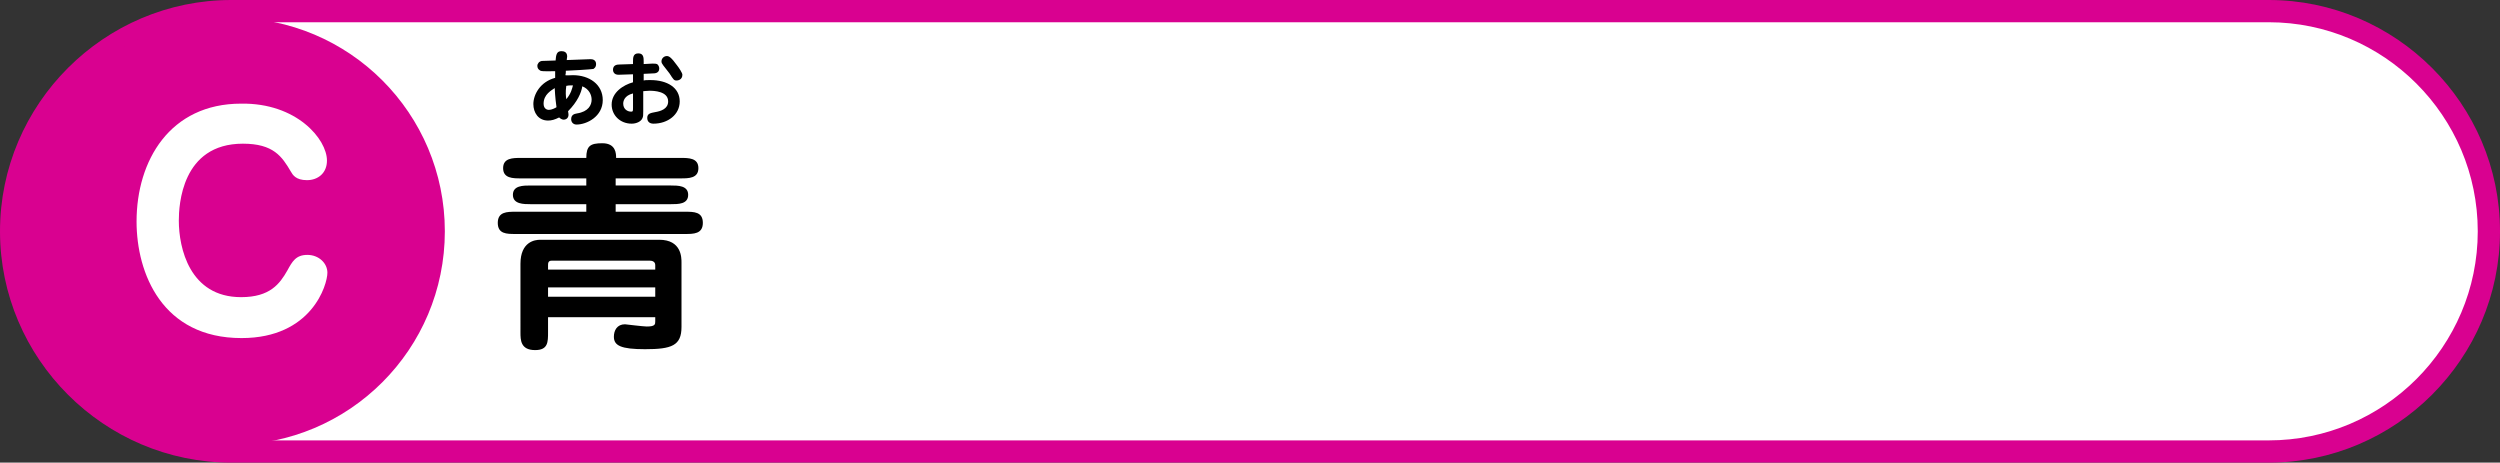
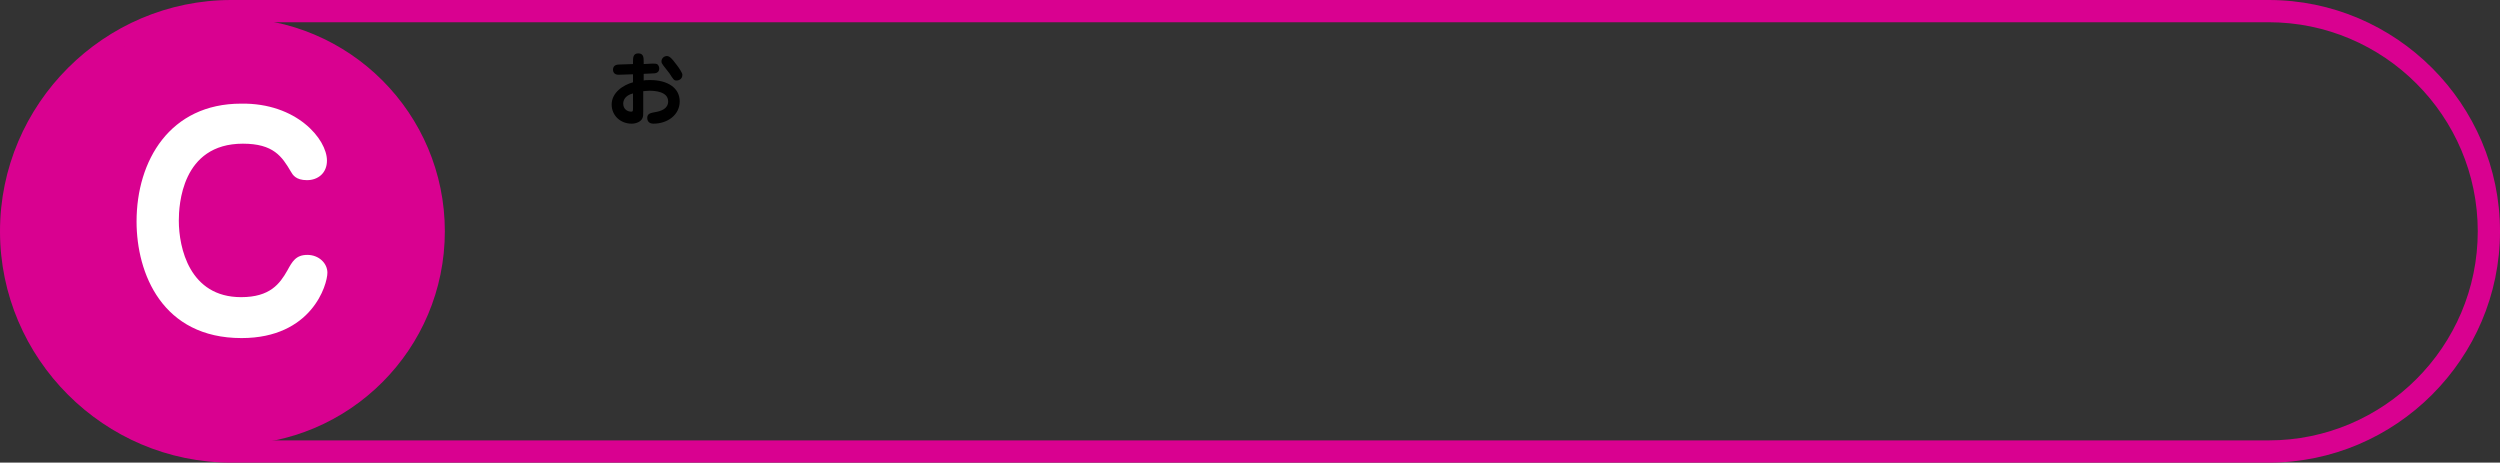
<svg xmlns="http://www.w3.org/2000/svg" version="1.1" id="レイヤー_1" x="0px" y="0px" viewBox="0 0 562 104" style="enable-background:new 0 0 562 104;" xml:space="preserve">
  <rect x="0" y="0" width="562" height="104" fill="#333333" stroke="none" />
  <style type="text/css">
	.st0{fill:#FFFFFF;}
	.st1{fill:#D90190;}
</style>
  <g>
    <g>
      <g>
-         <path class="st0" d="M52,101.5C24.7,101.5,2.5,79.3,2.5,52S24.7,2.5,52,2.5h458c27.3,0,49.5,22.2,49.5,49.5s-22.2,49.5-49.5,49.5     H52z" />
        <path class="st1" d="M510,5c25.9,0,47,21.1,47,47s-21.1,47-47,47H52C26.1,99,5,77.9,5,52S26.1,5,52,5H510 M510,0H52     C23.4,0,0,23.4,0,52s23.4,52,52,52h458c28.6,0,52-23.4,52-52S538.6,0,510,0L510,0z" />
      </g>
    </g>
    <circle class="st1" cx="52" cy="52" r="48" />
    <g>
      <g>
-         <path d="M128.8,16.9c3.7,0,6.7,2.1,6.7,5.6c0,3.7-3.6,5.5-5.9,5.5c-0.7,0-1.2-0.5-1.2-1.2c0-1,0.7-1.2,1.3-1.3     c2.6-0.4,3.3-1.9,3.3-3.1c0-1.1-0.6-2.4-2.1-3c-0.2,1.4-1.1,3.5-3.2,5.6c0.1,0.6,0.1,0.7,0.1,0.8c0,0.7-0.5,1.1-1.1,1.1     c-0.3,0-0.7-0.2-1-0.5c-1,0.5-1.7,0.7-2.5,0.7c-2.2,0-3.3-1.8-3.3-3.7c0-2.1,1.5-5,4.9-5.9c0-1.2,0-1.4,0-1.5     c-0.6,0-2.9,0.1-3.3-0.1c-0.1-0.1-0.7-0.3-0.7-1.1c0-0.5,0.4-1,1-1.1c0.3,0,2.5-0.1,3.1-0.1c0.1-1.2,0.2-2.1,1.3-2.1     c0.6,0,1.3,0.2,1.3,1.2c0,0.1-0.1,0.7-0.1,0.8c0.8,0,4.6-0.2,5.4-0.2c0.6,0,1.2,0.3,1.2,1.1c0,0.8-0.5,1-0.6,1.1     c-0.5,0.1-5.5,0.4-6.2,0.4c0,0.4,0,0.7-0.1,1C127.4,17,128,16.9,128.8,16.9z M122.2,23.3c0,1.1,0.7,1.4,1.2,1.4     c0.6,0,1.4-0.4,1.7-0.6c-0.1-0.7-0.3-2.2-0.4-4.3C124,20.3,122.2,21.2,122.2,23.3z M127.3,22.3c1.1-1.3,1.3-2.4,1.5-3.1     c-0.1,0-0.3,0-0.6,0c-0.1,0-0.5,0-0.9,0.1C127.1,20.7,127.2,21.6,127.3,22.3z" />
-         <path d="M144.7,18.1c0.3-0.1,0.8-0.1,1.5-0.1c3.8,0,6.6,1.7,6.6,4.8c0,3-2.7,5-5.9,5c-0.8,0-1.4-0.4-1.4-1.3c0-1,0.8-1.1,1.8-1.3     c1.2-0.2,2.9-0.7,2.9-2.4c0-2.3-3.2-2.4-4.2-2.4c-0.7,0-1.1,0.1-1.4,0.1V25c0,0.9,0,1.2-0.2,1.6c-0.3,0.7-1.3,1.2-2.4,1.2     c-2.6,0-4.5-1.9-4.5-4.3c0-2.7,2.6-4.4,4.8-5v-1.8l-3.1,0.1c-1.3,0.1-1.4-0.9-1.4-1.1c0-1.1,0.9-1.2,1.5-1.2l3-0.1v-0.5     c0-0.9,0-1.9,1.2-1.9s1.2,1,1.2,1.9v0.5l1.9-0.1c0.7,0,0.8,0,1.1,0.1c0.3,0.2,0.5,0.6,0.5,1c0,1.1-1.1,1.1-1.4,1.1l-2.1,0.1V18.1     z M142.3,21c-2,0.5-2.2,1.8-2.2,2.3c0,1.2,0.9,1.8,1.8,1.8c0.4,0,0.4-0.2,0.4-0.9V21z M152.1,18.1c-0.6,0-0.7-0.2-1.6-1.6     c-0.3-0.4-0.4-0.5-1.4-1.8c-0.3-0.4-0.4-0.6-0.4-0.9c0-0.7,0.6-1.2,1.2-1.2c0.5,0,1,0.3,2.3,2.1c0.4,0.5,1.2,1.7,1.2,2.1     C153.4,18,152.3,18.1,152.1,18.1z" />
+         <path d="M144.7,18.1c0.3-0.1,0.8-0.1,1.5-0.1c3.8,0,6.6,1.7,6.6,4.8c0,3-2.7,5-5.9,5c-0.8,0-1.4-0.4-1.4-1.3c0-1,0.8-1.1,1.8-1.3     c1.2-0.2,2.9-0.7,2.9-2.4c0-2.3-3.2-2.4-4.2-2.4c-0.7,0-1.1,0.1-1.4,0.1V25c0,0.9,0,1.2-0.2,1.6c-0.3,0.7-1.3,1.2-2.4,1.2     c-2.6,0-4.5-1.9-4.5-4.3c0-2.7,2.6-4.4,4.8-5v-1.8l-3.1,0.1c-1.3,0.1-1.4-0.9-1.4-1.1c0-1.1,0.9-1.2,1.5-1.2l3-0.1v-0.5     c0-0.9,0-1.9,1.2-1.9s1.2,1,1.2,1.9v0.5l1.9-0.1c0.7,0,0.8,0,1.1,0.1c0.3,0.2,0.5,0.6,0.5,1c0,1.1-1.1,1.1-1.4,1.1l-2.1,0.1V18.1     M142.3,21c-2,0.5-2.2,1.8-2.2,2.3c0,1.2,0.9,1.8,1.8,1.8c0.4,0,0.4-0.2,0.4-0.9V21z M152.1,18.1c-0.6,0-0.7-0.2-1.6-1.6     c-0.3-0.4-0.4-0.5-1.4-1.8c-0.3-0.4-0.4-0.6-0.4-0.9c0-0.7,0.6-1.2,1.2-1.2c0.5,0,1,0.3,2.3,2.1c0.4,0.5,1.2,1.7,1.2,2.1     C153.4,18,152.3,18.1,152.1,18.1z" />
      </g>
      <g>
        <g>
-           <path d="M138.4,40.1v1.6h12.4c1.6,0,3.9,0,3.9,2.1c0,2.1-2.2,2.1-3.9,2.1h-12.4v1.7H154c2,0,4,0,4,2.5s-2.1,2.5-4,2.5h-38.1      c-2,0-4,0-4-2.5s2.1-2.5,4-2.5h15.9v-1.7h-12.5c-1.6,0-4,0-4-2.1c0-2.1,2.3-2.1,4-2.1h12.5v-1.6h-14.7c-1.8,0-4,0-4-2.3      c0-2.3,2.2-2.3,4-2.3h14.7c0-2.7,0.9-3.3,3.6-3.3c3.1,0,3.1,2.4,3.1,3.3H153c1.8,0,4,0,4,2.3c0,2.3-2.2,2.3-4,2.3H138.4z       M147.3,71.3h-24.1v3.4c0,2.2,0,4-2.9,4c-3.3,0-3.3-2.3-3.3-4V59.3c0-5,3.3-5.4,4.4-5.4h26.8c5,0,5,4,5,5.1v14.5      c0,4.2-2.2,5-8.2,5c-5.4,0-7-0.8-7-2.8c0-1.4,0.7-2.8,2.5-2.8c0.1,0,4.1,0.5,4.9,0.5c1.9,0,1.9-0.5,1.9-1.2V71.3z M123.2,60.6      h24.1v-1c0-0.8-0.7-1-1.2-1h-22.1c-0.8,0-0.8,0.6-0.8,1.1V60.6z M147.3,64.6h-24.1v2.1h24.1V64.6z" />
-         </g>
+           </g>
      </g>
    </g>
    <g>
      <path class="st0" d="M73.5,36.1c0,2.8-2,4.4-4.5,4.4c-2.5,0-3.2-1.2-3.6-1.9c-2-3.4-3.9-6.3-10.8-6.3c-13.8,0-14.4,13.9-14.4,17.3    c0,6.1,2.4,17.2,14,17.2c6.5,0,8.7-3,10.4-6c1.1-2,1.9-3.5,4.5-3.5s4.5,1.9,4.5,4c0,2.7-3.5,14.7-19.3,14.7    c-17.8,0-23.6-14.5-23.6-26.2c0-13.7,7.5-26.5,23.5-26.5C66.7,23.1,73.5,31.3,73.5,36.1z" />
    </g>
  </g>
</svg>